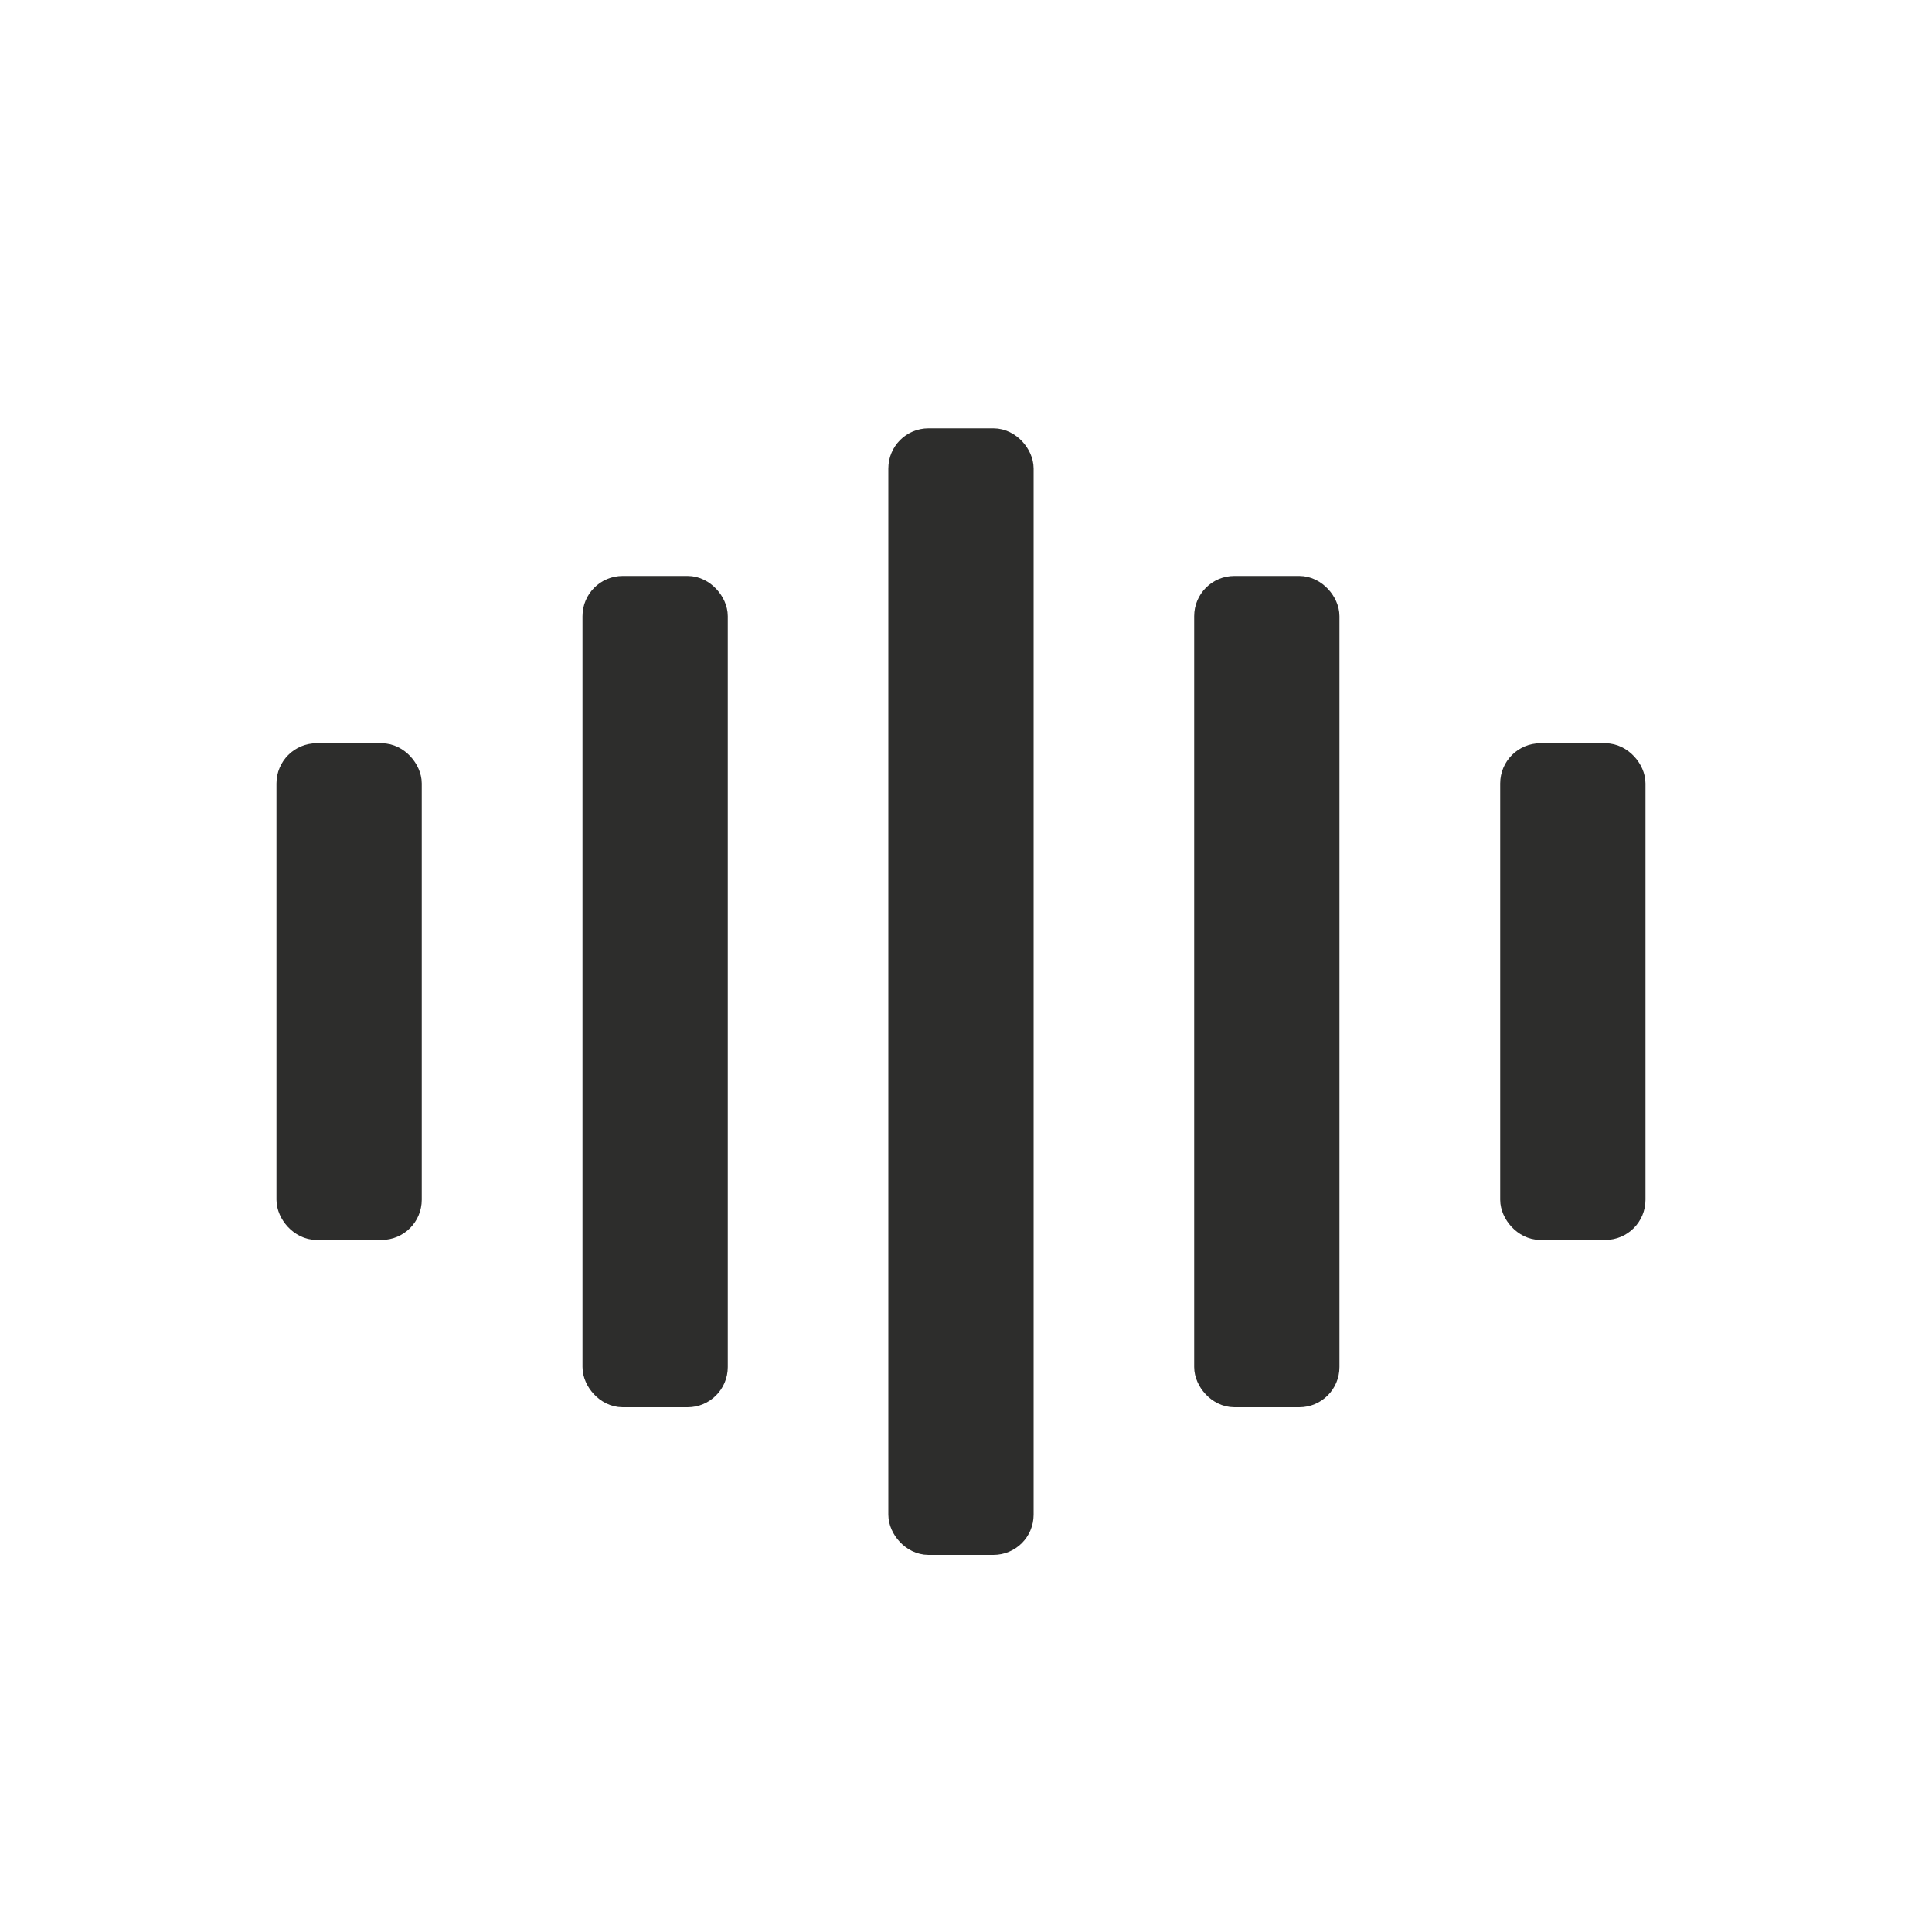
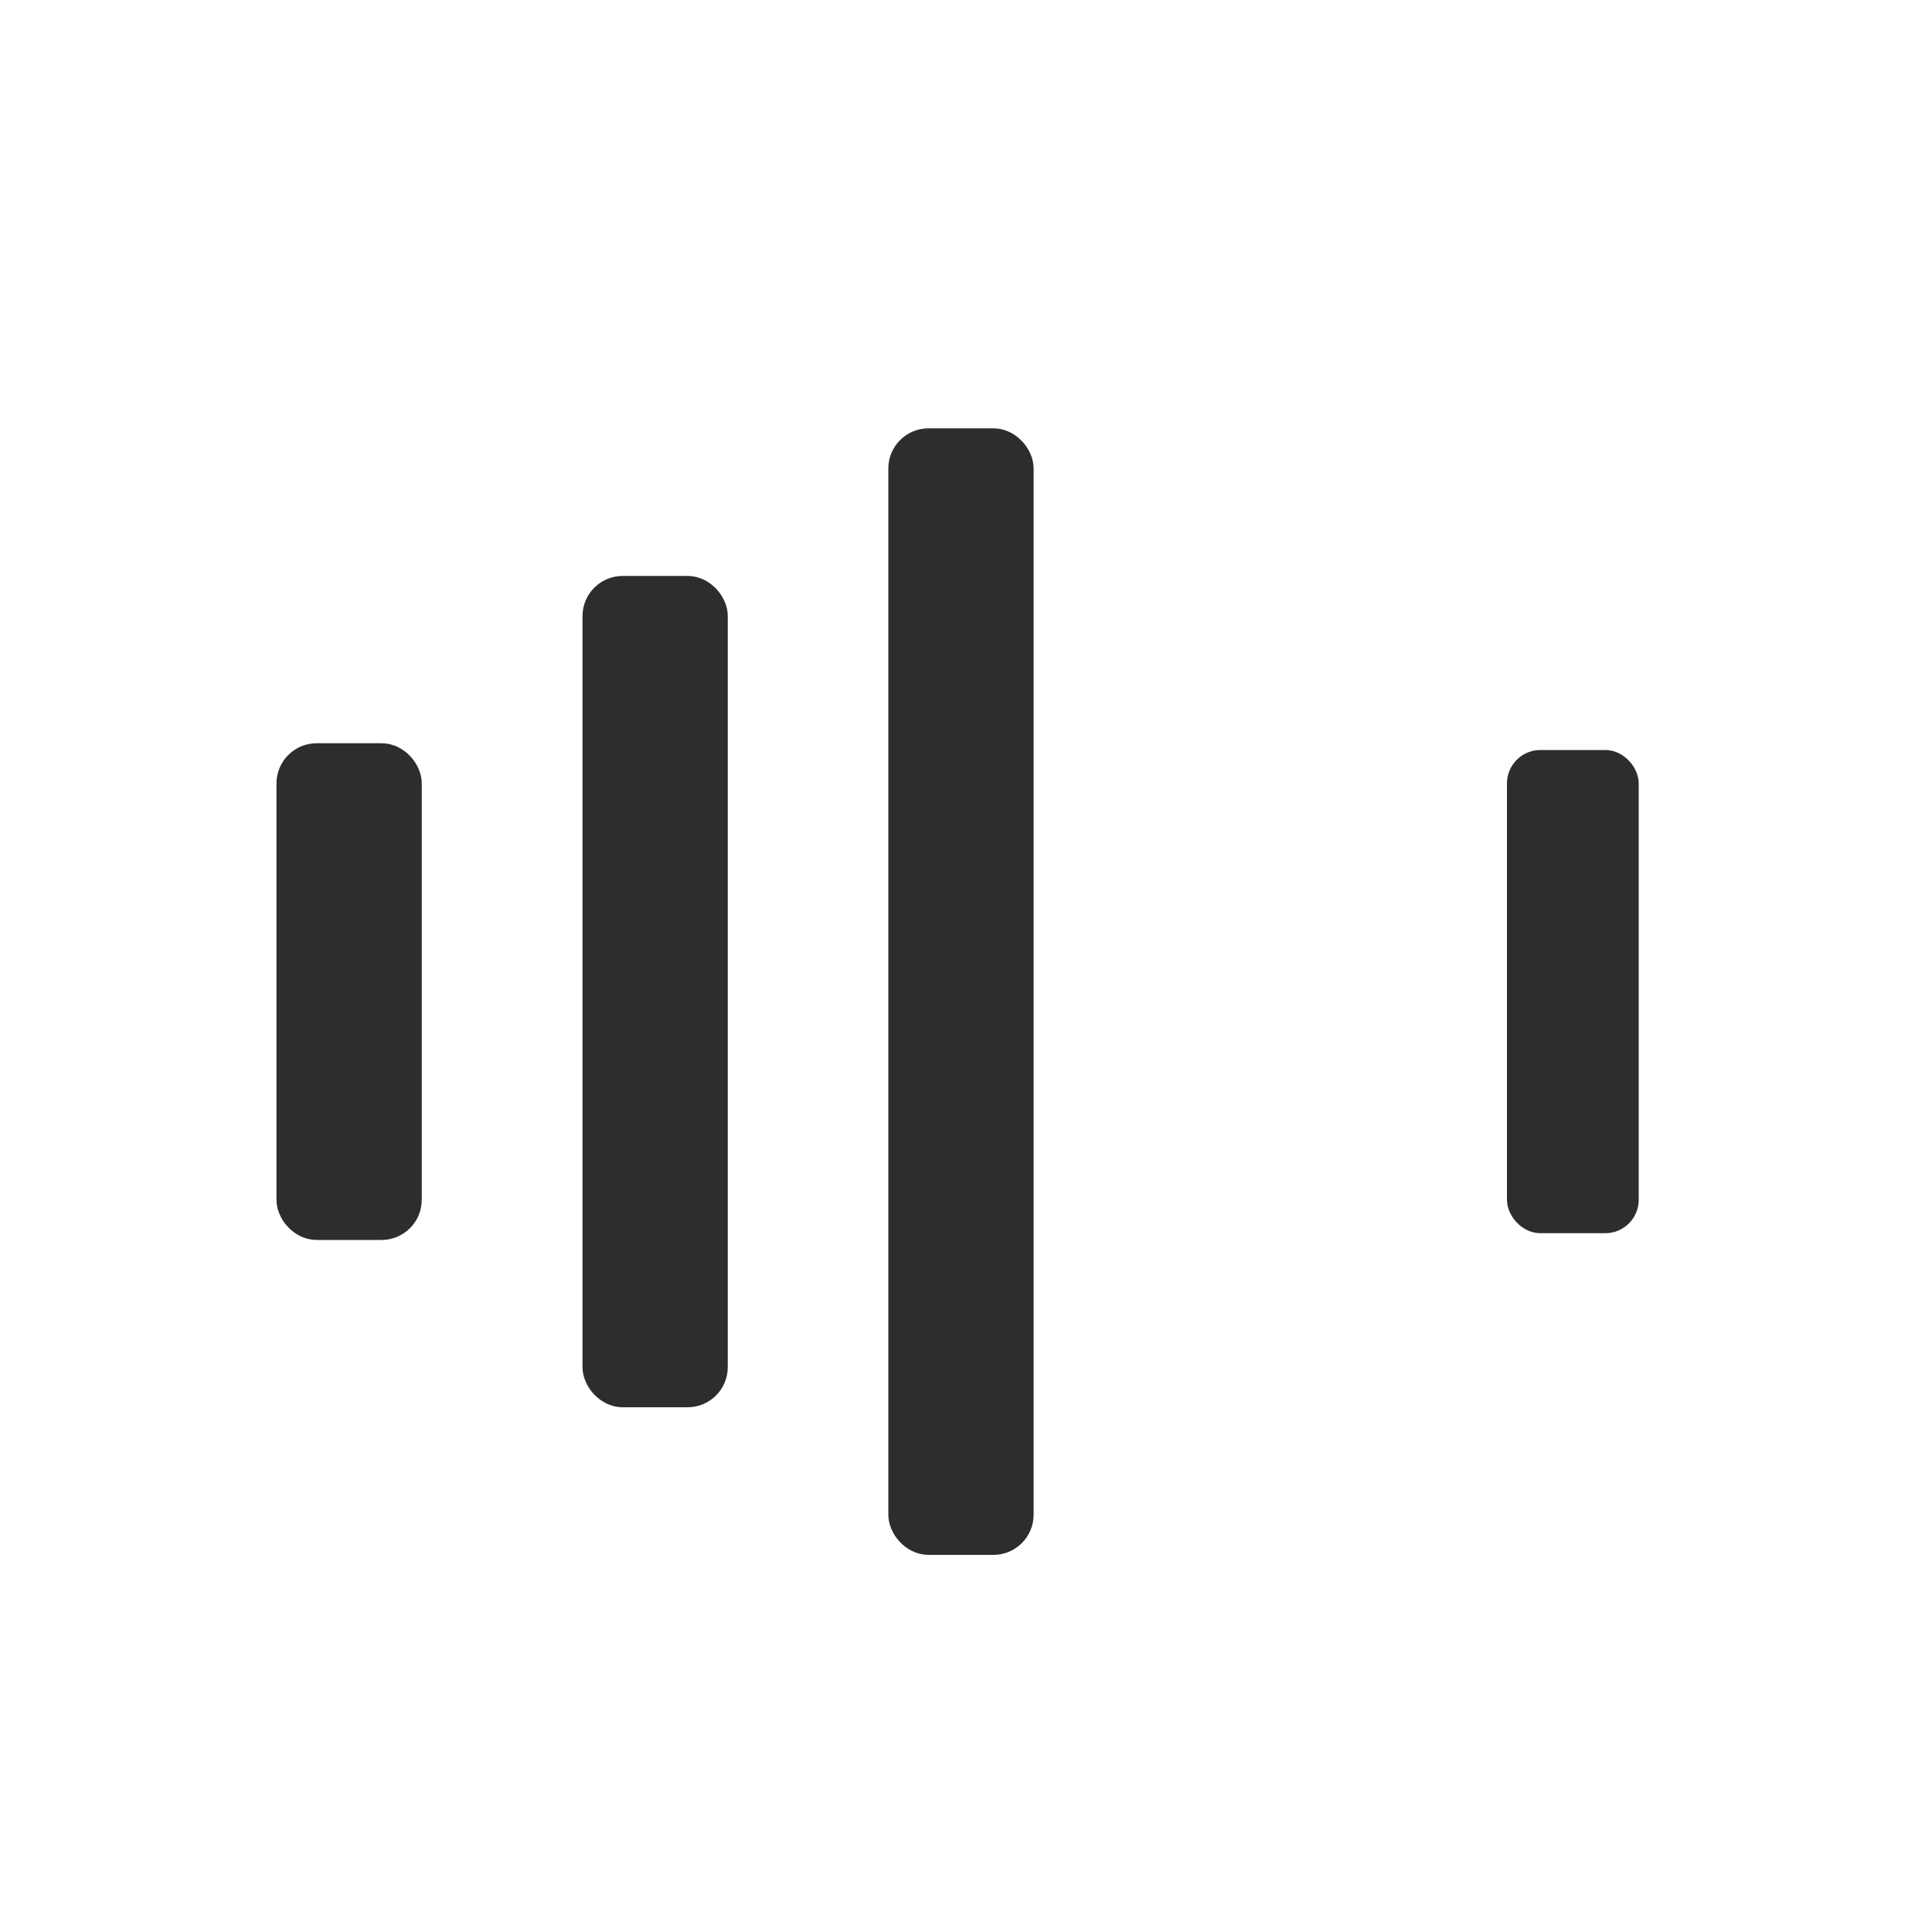
<svg xmlns="http://www.w3.org/2000/svg" id="Ebene_1" version="1.1" viewBox="0 0 100 100">
  <defs>
    <style>
      .st0, .st1 {
        fill: #2d2d2c;
        stroke: #2d2d2c;
        stroke-miterlimit: 10;
      }

      .st1 {
        stroke-linecap: round;
        stroke-width: 1.7px;
      }
    </style>
  </defs>
  <rect class="st0" x="15.16" y="39.32" width="5.82" height="24.01" rx="1.23" ry="1.23" />
  <rect class="st1" x="15.16" y="39.32" width="5.82" height="24.01" rx="1.23" ry="1.23" />
  <rect class="st0" x="78.5" y="39.32" width="5.82" height="24.01" rx="1.23" ry="1.23" />
-   <rect class="st1" x="78.5" y="39.32" width="5.82" height="24.01" rx="1.23" ry="1.23" />
  <rect class="st0" x="31" y="30.66" width="5.82" height="41.33" rx="1.23" ry="1.23" />
  <rect class="st1" x="31" y="30.66" width="5.82" height="41.33" rx="1.23" ry="1.23" />
-   <rect class="st0" x="62.66" y="30.66" width="5.82" height="41.33" rx="1.23" ry="1.23" />
-   <rect class="st1" x="62.66" y="30.66" width="5.82" height="41.33" rx="1.23" ry="1.23" />
-   <rect class="st0" x="46.83" y="23.02" width="5.82" height="56.61" rx="1.23" ry="1.23" />
  <rect class="st1" x="46.83" y="23.02" width="5.82" height="56.61" rx="1.23" ry="1.23" />
</svg>